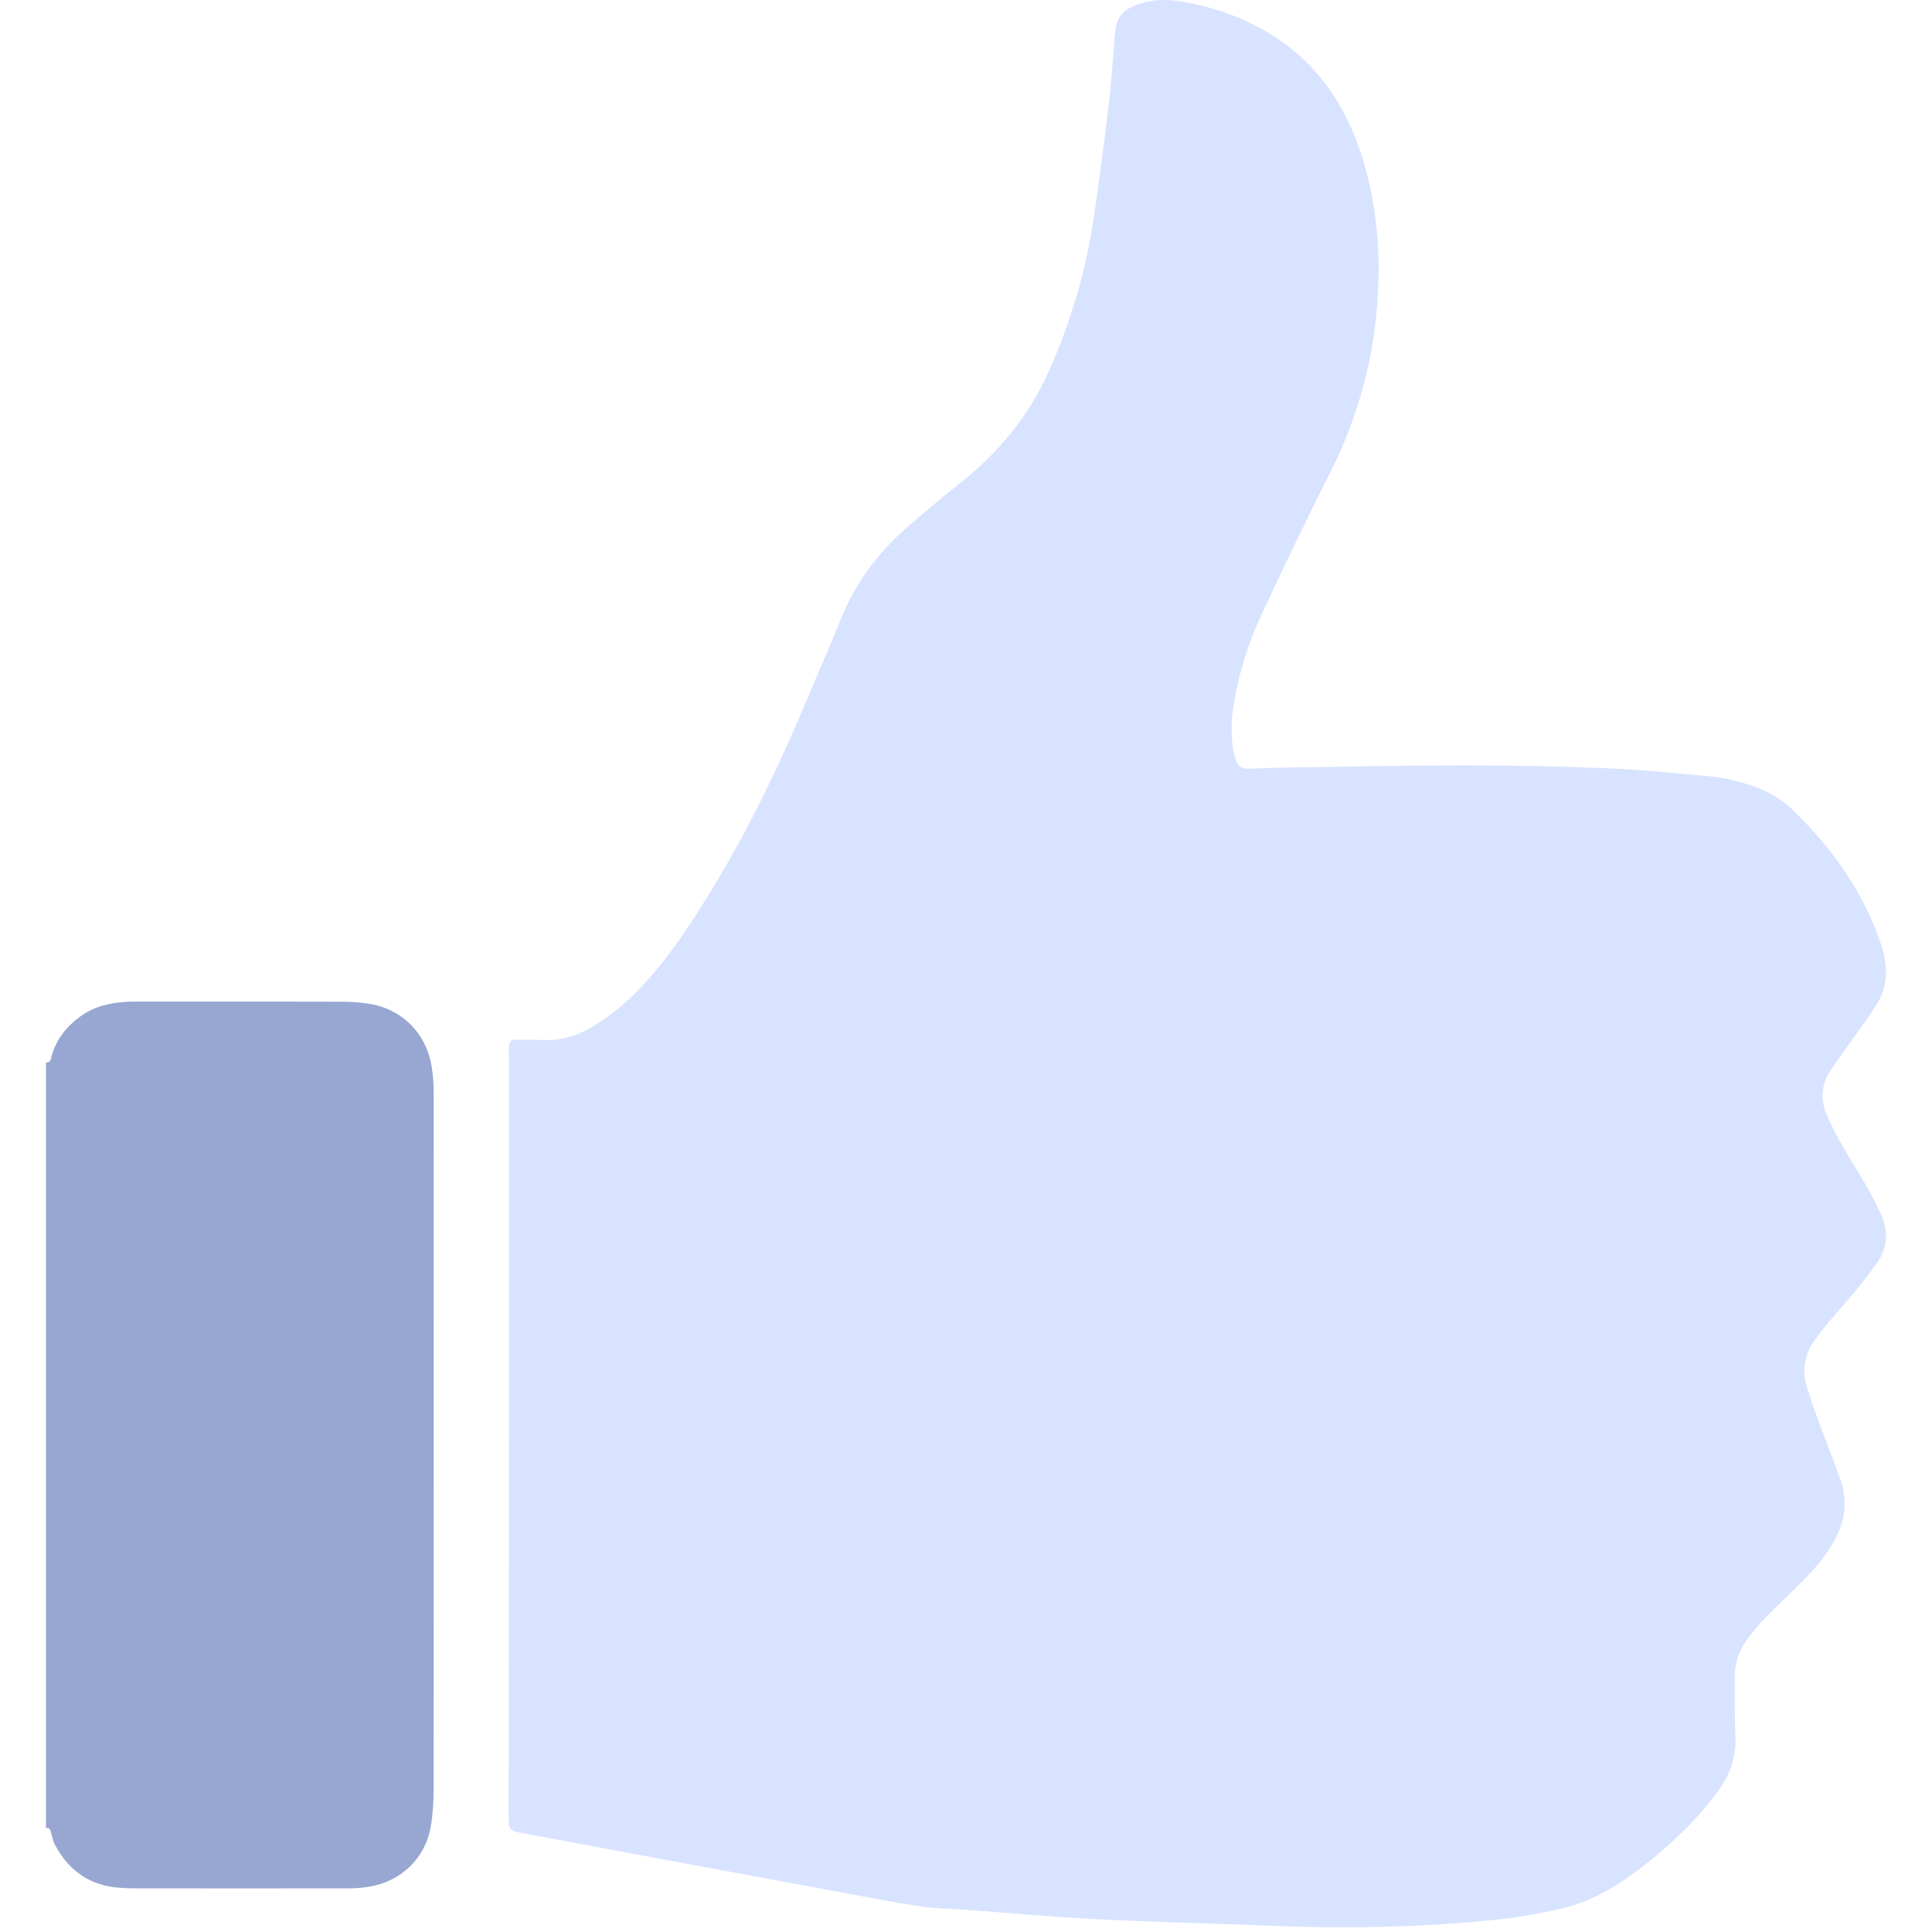
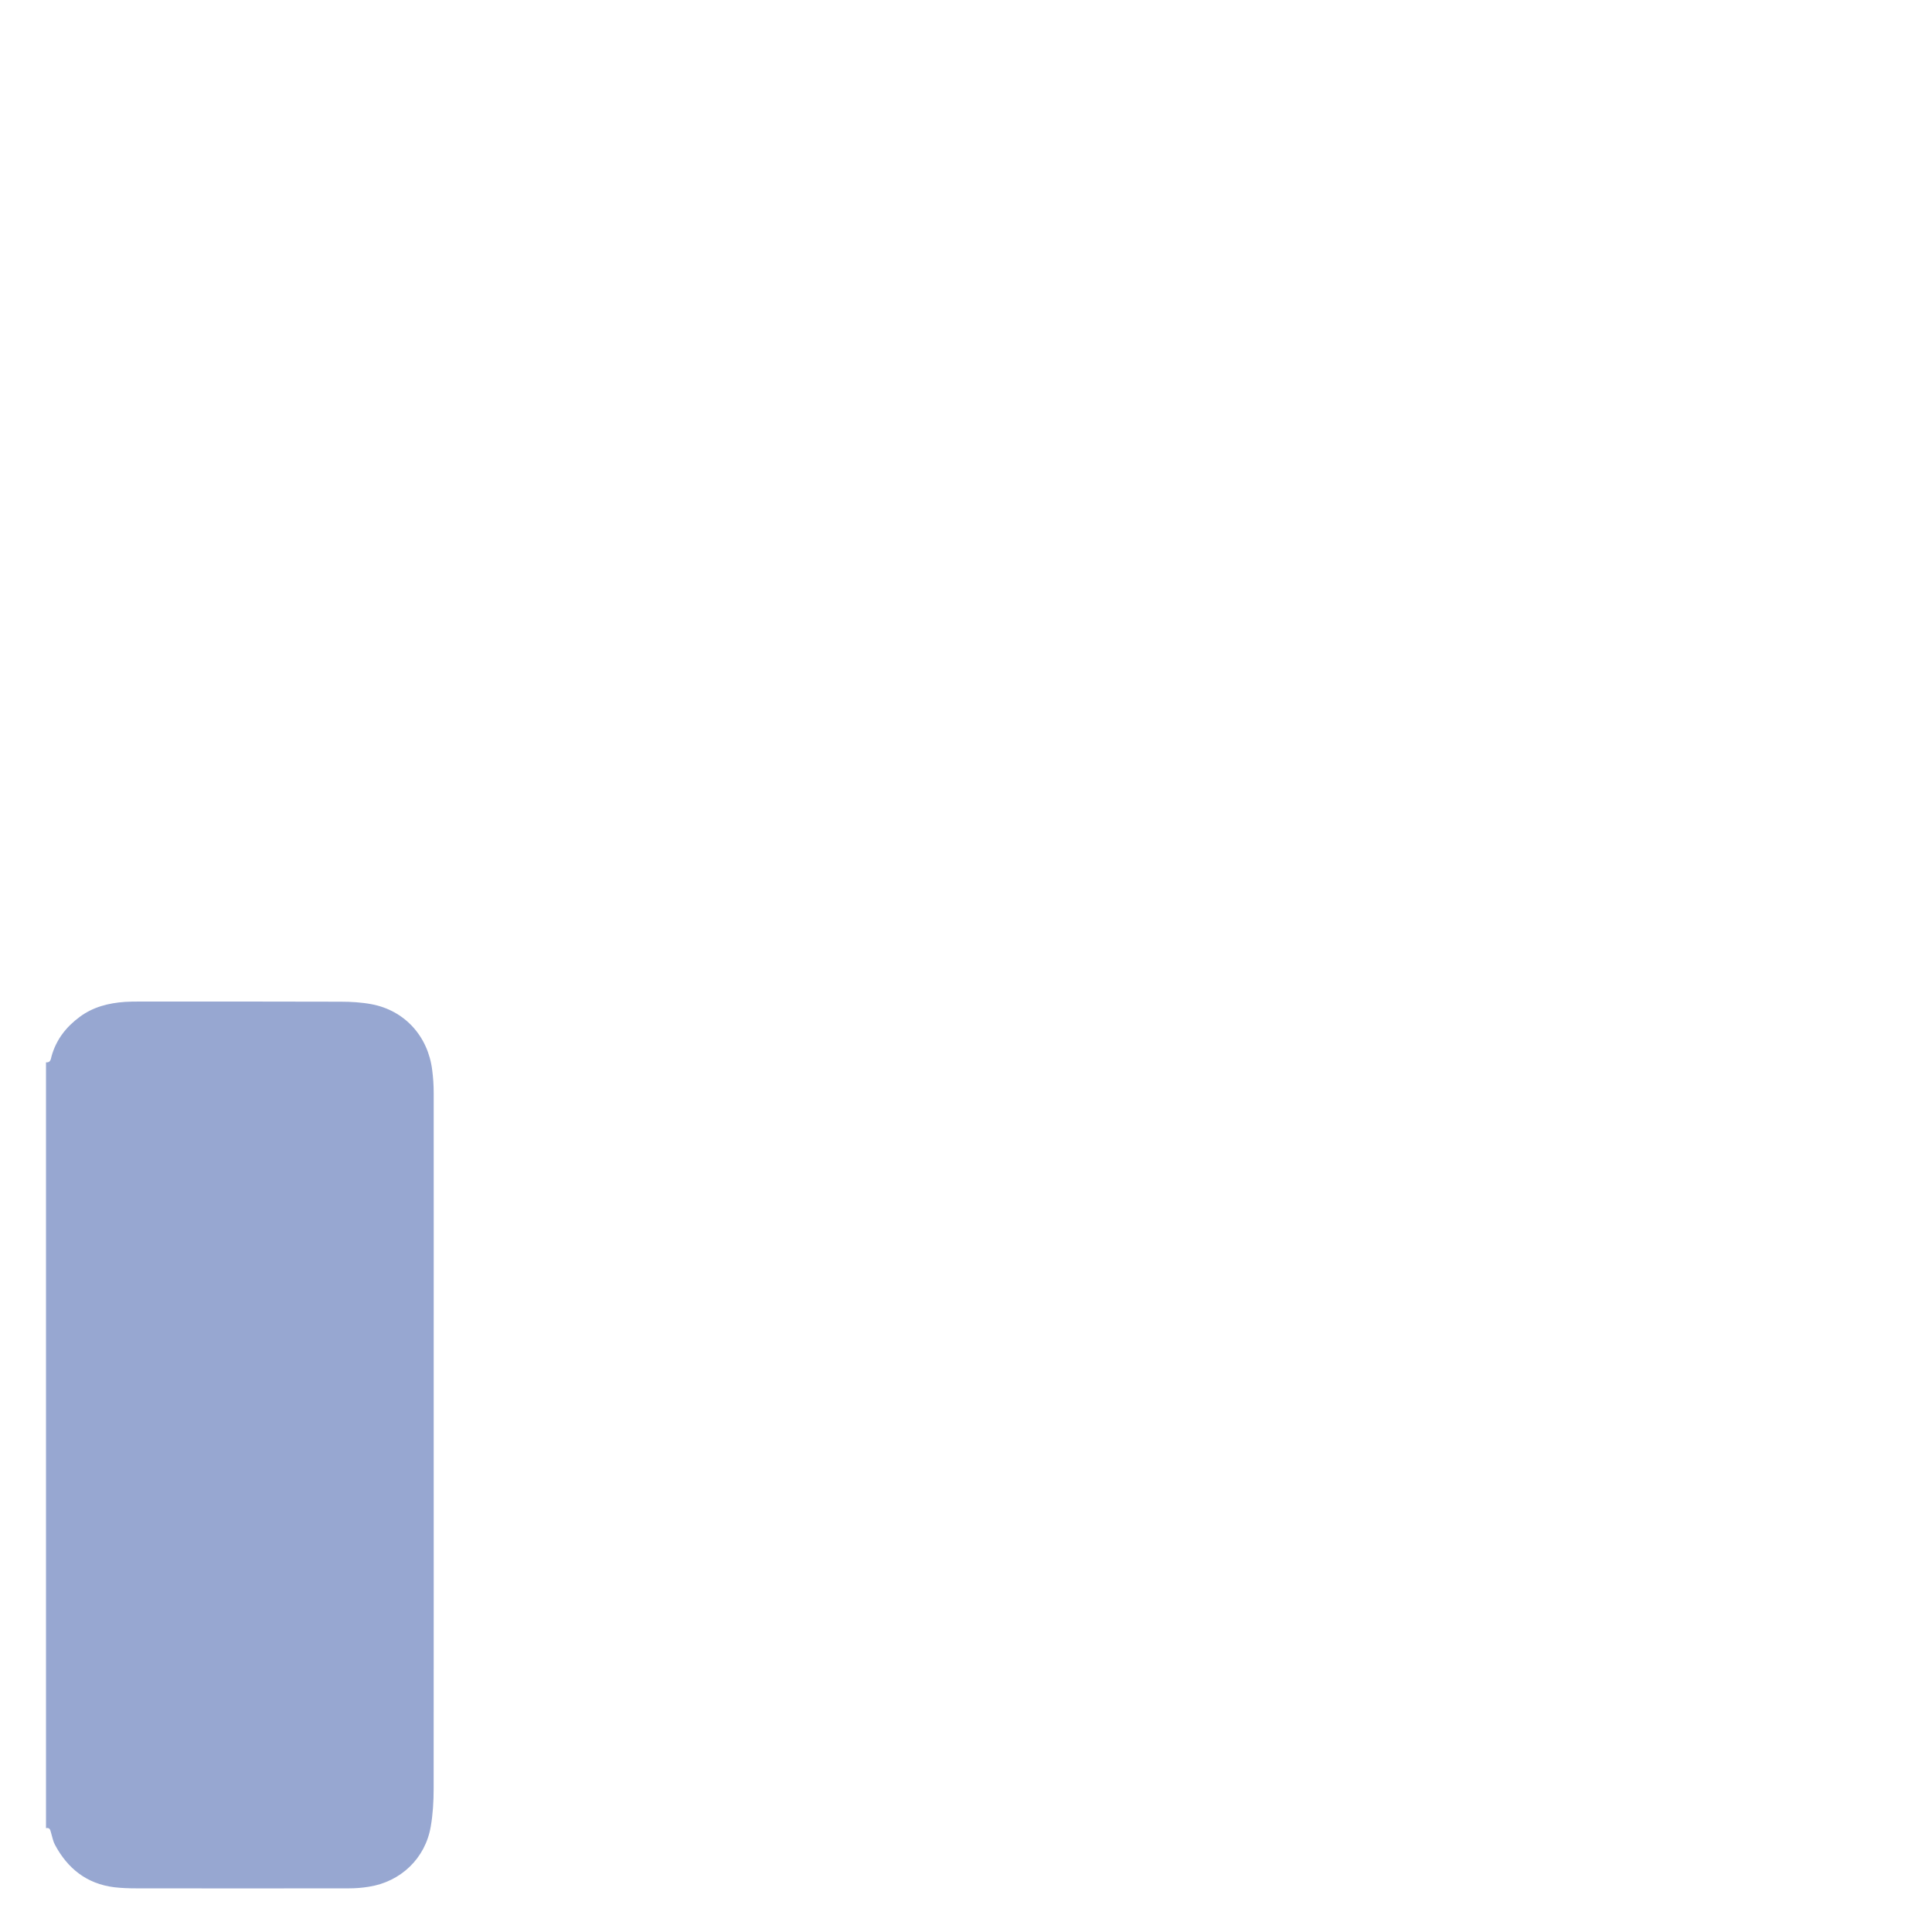
<svg xmlns="http://www.w3.org/2000/svg" width="42" height="42" viewBox="0 0 42 42" fill="none">
  <path d="M1 23.094C1.102 23.105 1.104 23.022 1.121 22.96C1.222 22.6 1.437 22.325 1.733 22.106C2.027 21.888 2.363 21.805 2.719 21.78C2.824 21.773 2.932 21.773 3.039 21.773C4.494 21.773 5.949 21.771 7.406 21.776C7.63 21.776 7.86 21.79 8.079 21.831C8.797 21.967 9.306 22.526 9.396 23.265C9.417 23.427 9.428 23.59 9.428 23.753C9.43 25.836 9.428 27.919 9.428 30.001C9.428 32.962 9.43 35.923 9.427 38.884C9.427 39.159 9.411 39.438 9.364 39.708C9.246 40.401 8.71 40.91 8.013 41.017C7.872 41.04 7.727 41.051 7.583 41.051C6.045 41.053 4.509 41.053 2.971 41.051C2.809 41.051 2.645 41.046 2.483 41.027C1.888 40.953 1.471 40.622 1.194 40.103C1.153 40.028 1.139 39.938 1.113 39.855C1.094 39.798 1.094 39.723 1 39.742C1 34.191 1 28.642 1 23.094Z" fill="#97A7D1" />
-   <path d="M11.066 31.197C11.066 28.497 11.066 25.799 11.066 23.1C11.066 22.992 11.059 22.887 11.062 22.779C11.066 22.64 11.104 22.602 11.245 22.602C11.434 22.6 11.622 22.602 11.81 22.61C12.199 22.625 12.551 22.514 12.883 22.318C13.307 22.065 13.675 21.745 14.008 21.383C14.496 20.855 14.896 20.263 15.278 19.656C16.166 18.252 16.888 16.765 17.531 15.235C17.779 14.639 18.043 14.049 18.283 13.45C18.59 12.681 19.07 12.038 19.685 11.495C20.066 11.158 20.456 10.832 20.853 10.517C21.685 9.86 22.348 9.074 22.787 8.101C23.277 7.014 23.611 5.879 23.782 4.701C23.901 3.881 24.01 3.061 24.108 2.24C24.165 1.761 24.191 1.277 24.231 0.796C24.238 0.715 24.248 0.634 24.265 0.555C24.308 0.364 24.427 0.234 24.602 0.151C24.924 0.001 25.267 -0.028 25.61 0.023C25.895 0.065 26.178 0.129 26.453 0.215C27.972 0.696 29.007 1.684 29.536 3.191C29.942 4.343 30.034 5.532 29.93 6.737C29.821 8.013 29.455 9.217 28.875 10.361C28.37 11.356 27.889 12.364 27.418 13.375C27.128 13.995 26.928 14.65 26.817 15.329C26.766 15.64 26.764 15.955 26.802 16.268C26.813 16.354 26.837 16.441 26.867 16.522C26.926 16.675 26.992 16.714 27.154 16.71C27.373 16.705 27.593 16.692 27.812 16.688C29.135 16.669 30.46 16.641 31.783 16.639C32.831 16.639 33.879 16.658 34.927 16.701C35.697 16.733 36.465 16.81 37.233 16.884C37.48 16.908 37.727 16.974 37.967 17.042C38.353 17.152 38.7 17.34 38.988 17.621C39.844 18.456 40.522 19.408 40.901 20.555C40.986 20.812 41.022 21.072 40.984 21.334C40.959 21.496 40.899 21.666 40.814 21.805C40.649 22.078 40.453 22.333 40.27 22.595C40.108 22.826 39.94 23.053 39.785 23.288C39.597 23.577 39.571 23.889 39.702 24.206C39.787 24.413 39.887 24.617 39.998 24.813C40.177 25.13 40.375 25.435 40.556 25.752C40.677 25.963 40.794 26.179 40.894 26.402C41.057 26.765 41.035 27.125 40.803 27.455C40.66 27.661 40.505 27.859 40.345 28.053C40.145 28.294 39.934 28.528 39.733 28.767C39.648 28.867 39.572 28.976 39.491 29.08C39.235 29.404 39.163 29.77 39.282 30.162C39.371 30.456 39.478 30.744 39.584 31.031C39.725 31.419 39.885 31.802 40.017 32.194C40.174 32.653 40.106 33.096 39.864 33.515C39.682 33.833 39.448 34.11 39.19 34.368C38.924 34.636 38.647 34.891 38.385 35.162C38.232 35.318 38.091 35.488 37.963 35.665C37.789 35.904 37.708 36.18 37.712 36.477C37.718 36.892 37.706 37.307 37.727 37.719C37.75 38.181 37.612 38.586 37.341 38.948C36.849 39.606 36.259 40.166 35.603 40.658C35.096 41.038 34.553 41.351 33.933 41.493C33.483 41.596 33.023 41.679 32.563 41.728C30.882 41.907 29.195 41.932 27.506 41.86C26.291 41.809 25.073 41.785 23.858 41.723C22.893 41.674 21.93 41.585 20.966 41.515C20.654 41.493 20.339 41.489 20.028 41.446C19.532 41.374 19.038 41.278 18.547 41.187C16.95 40.891 15.354 40.596 13.757 40.298C12.943 40.147 12.131 39.996 11.317 39.843C11.075 39.798 11.057 39.77 11.057 39.476C11.059 37.636 11.062 35.799 11.064 33.959C11.064 33.038 11.064 32.114 11.064 31.193C11.066 31.197 11.066 31.197 11.066 31.197Z" fill="#D8E3FF" />
</svg>